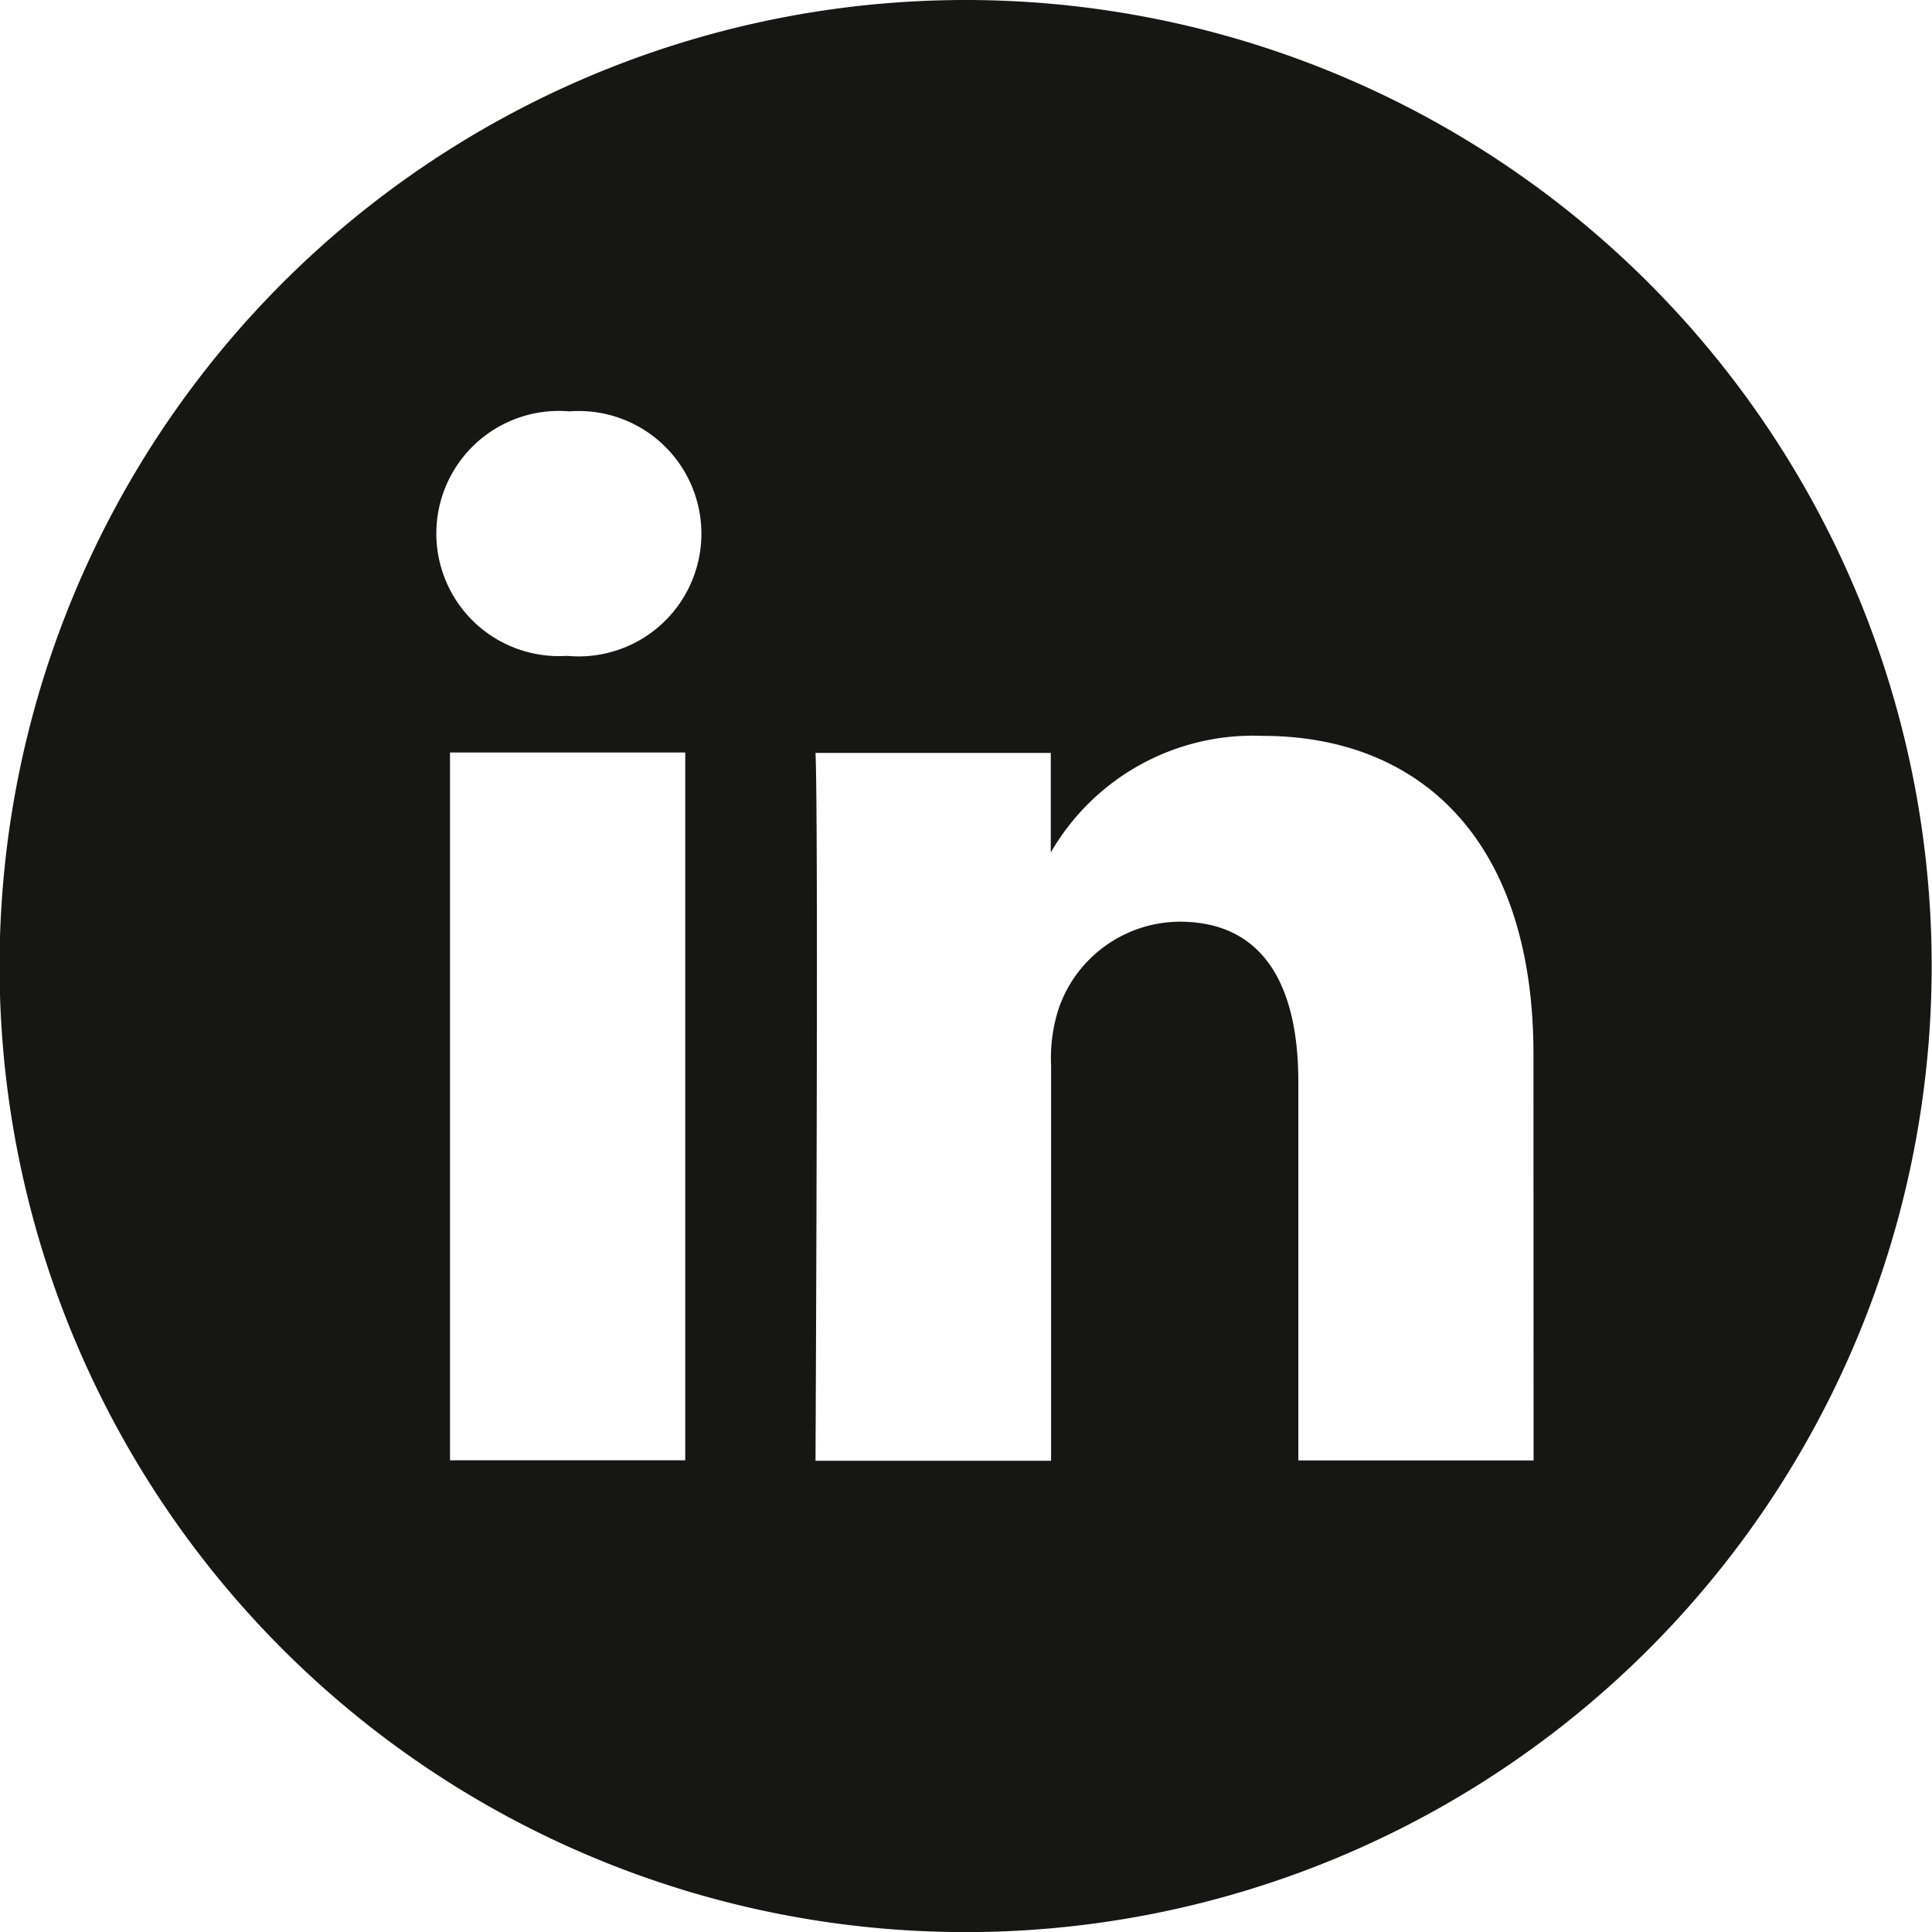
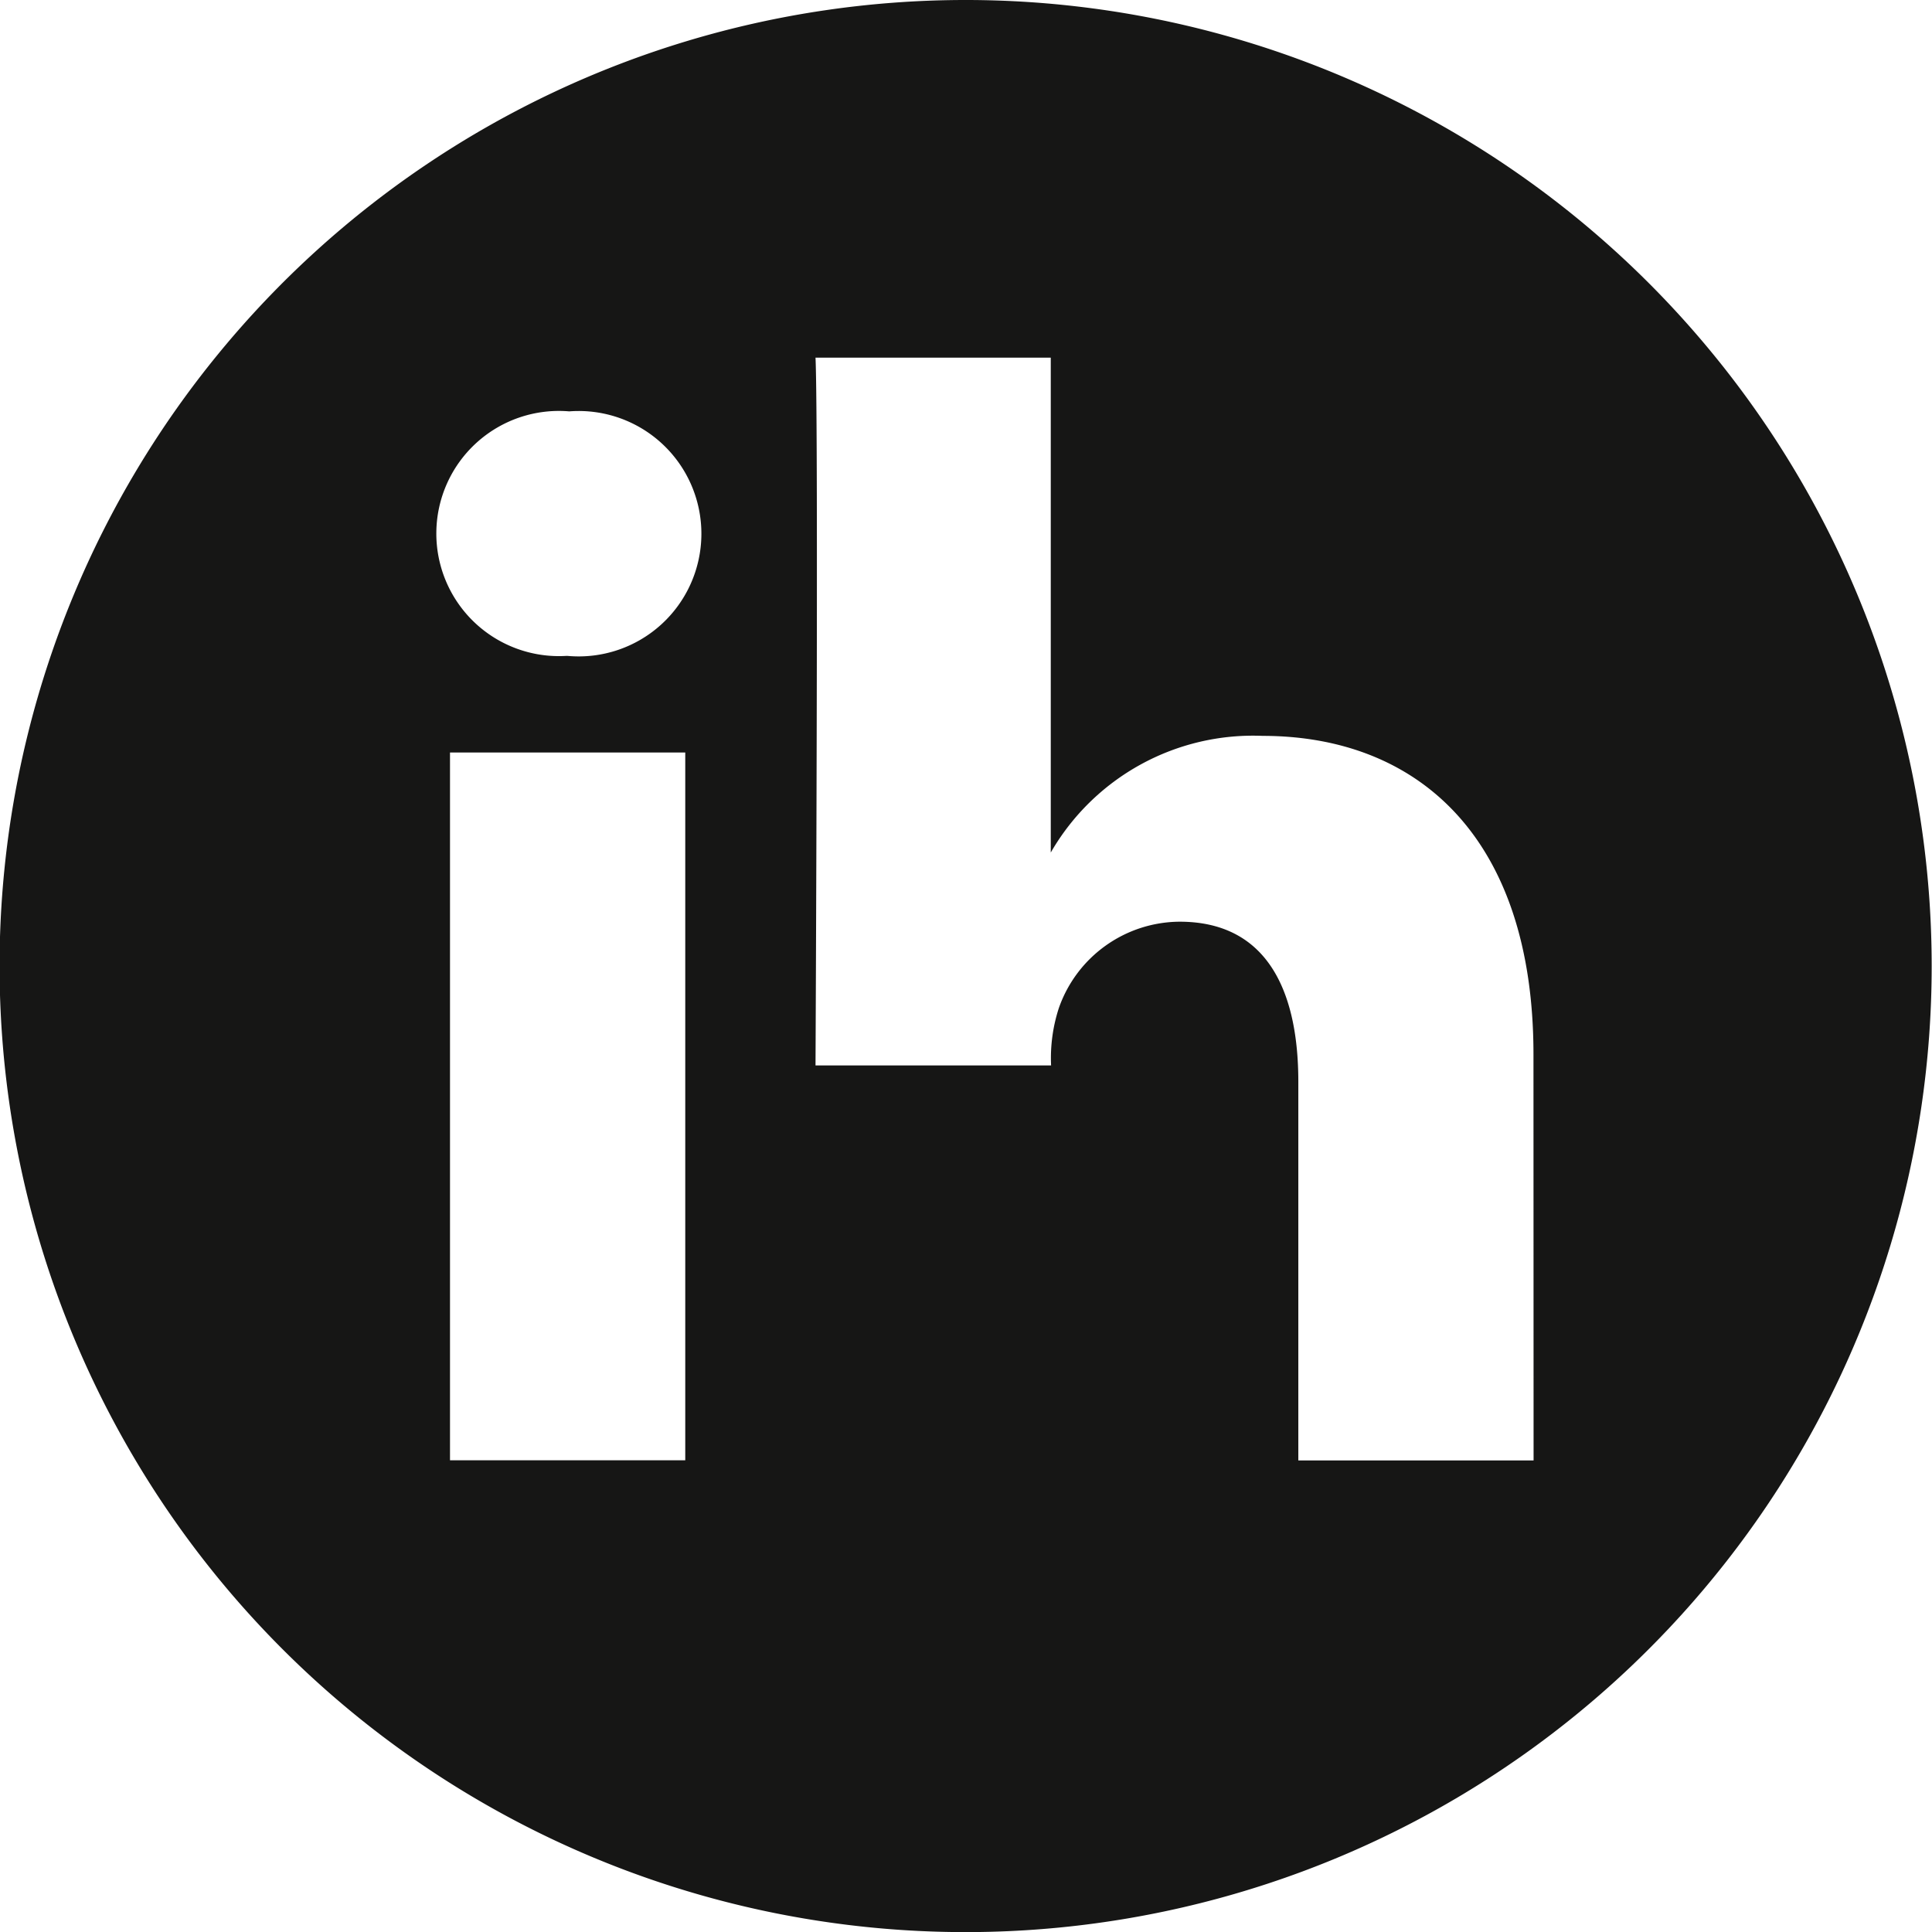
<svg xmlns="http://www.w3.org/2000/svg" width="17.903" height="17.903" viewBox="0 0 17.903 17.903">
-   <path id="linkedin" d="M8.952,0A8.952,8.952,0,1,0,17.9,8.952,8.953,8.953,0,0,0,8.952,0ZM6.35,13.532H4.17V6.973H6.35ZM5.26,6.078H5.246a1.136,1.136,0,1,1,.029-2.266A1.137,1.137,0,1,1,5.26,6.078Zm8.951,7.455h-2.18V10.024c0-.882-.316-1.483-1.1-1.483a1.193,1.193,0,0,0-1.119.8,1.493,1.493,0,0,0-.072.532v3.663H7.557s.029-5.944,0-6.559h2.18V7.9A2.164,2.164,0,0,1,11.7,6.819c1.434,0,2.51.937,2.51,2.952Zm0,0" fill="#161615" />
+   <path id="linkedin" d="M8.952,0A8.952,8.952,0,1,0,17.9,8.952,8.953,8.953,0,0,0,8.952,0ZM6.35,13.532H4.17V6.973H6.35ZM5.26,6.078H5.246a1.136,1.136,0,1,1,.029-2.266A1.137,1.137,0,1,1,5.26,6.078Zm8.951,7.455h-2.18V10.024c0-.882-.316-1.483-1.1-1.483a1.193,1.193,0,0,0-1.119.8,1.493,1.493,0,0,0-.072.532H7.557s.029-5.944,0-6.559h2.18V7.9A2.164,2.164,0,0,1,11.7,6.819c1.434,0,2.51.937,2.51,2.952Zm0,0" fill="#161615" />
</svg>